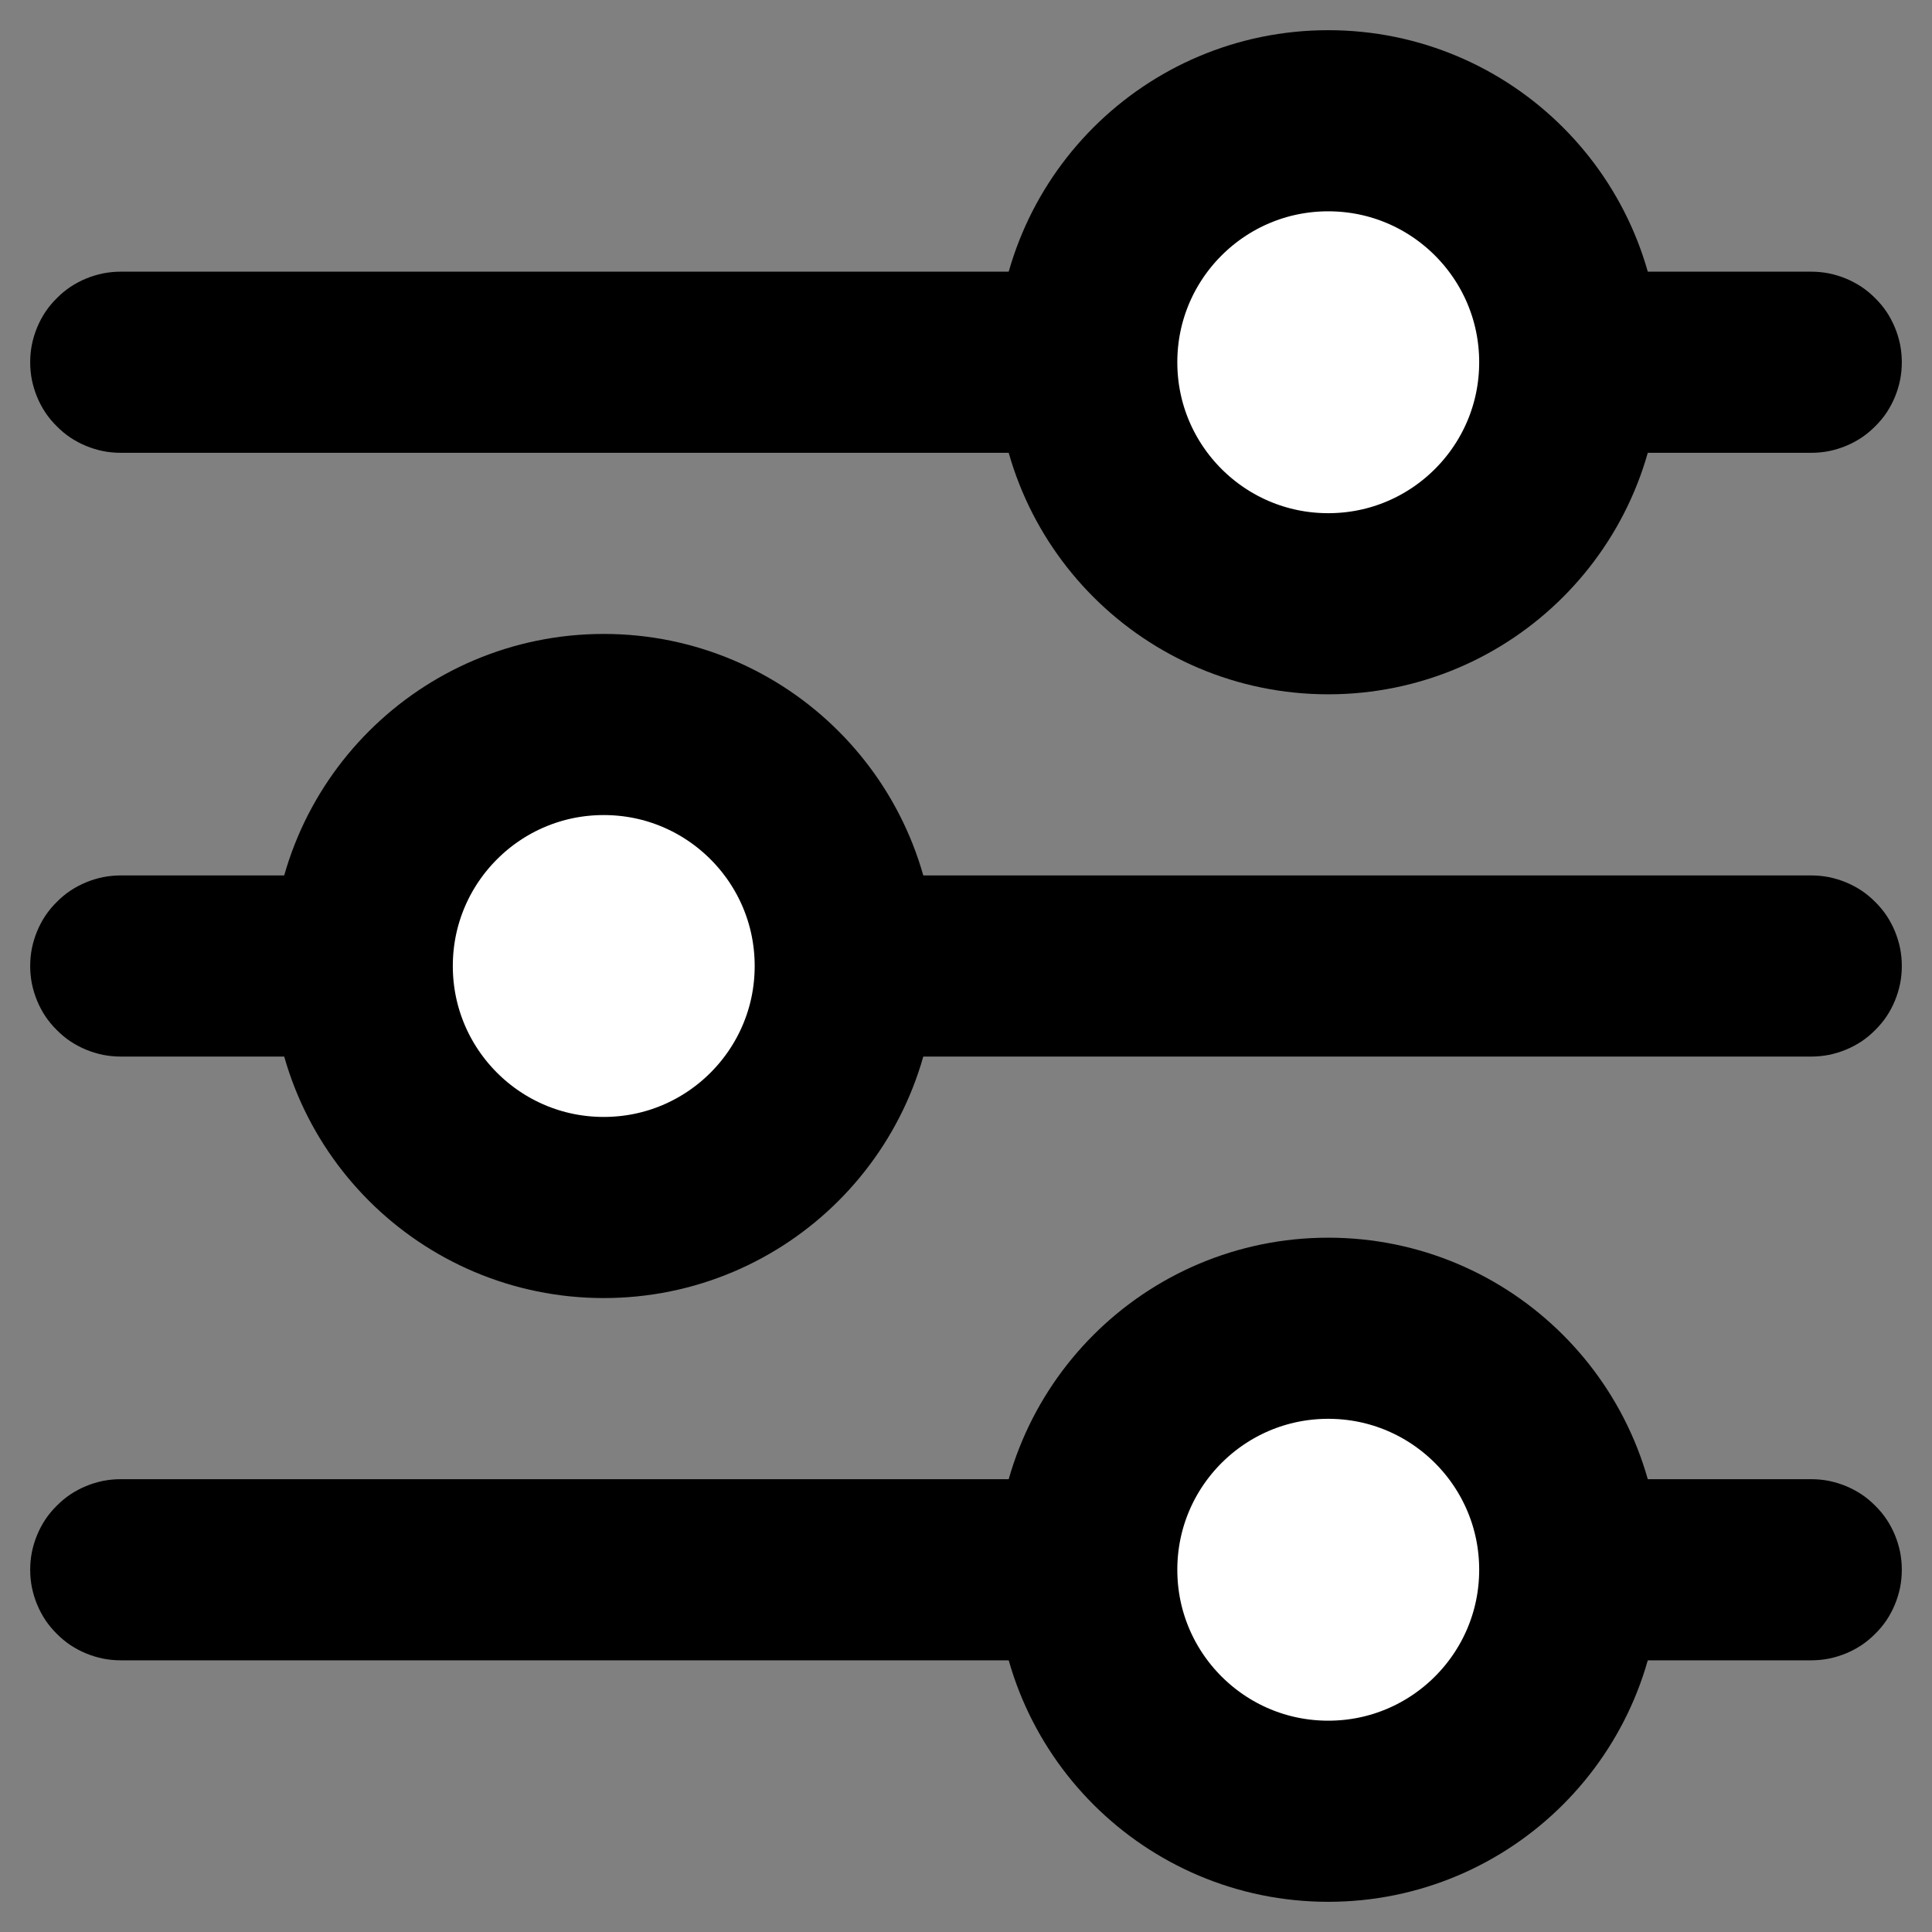
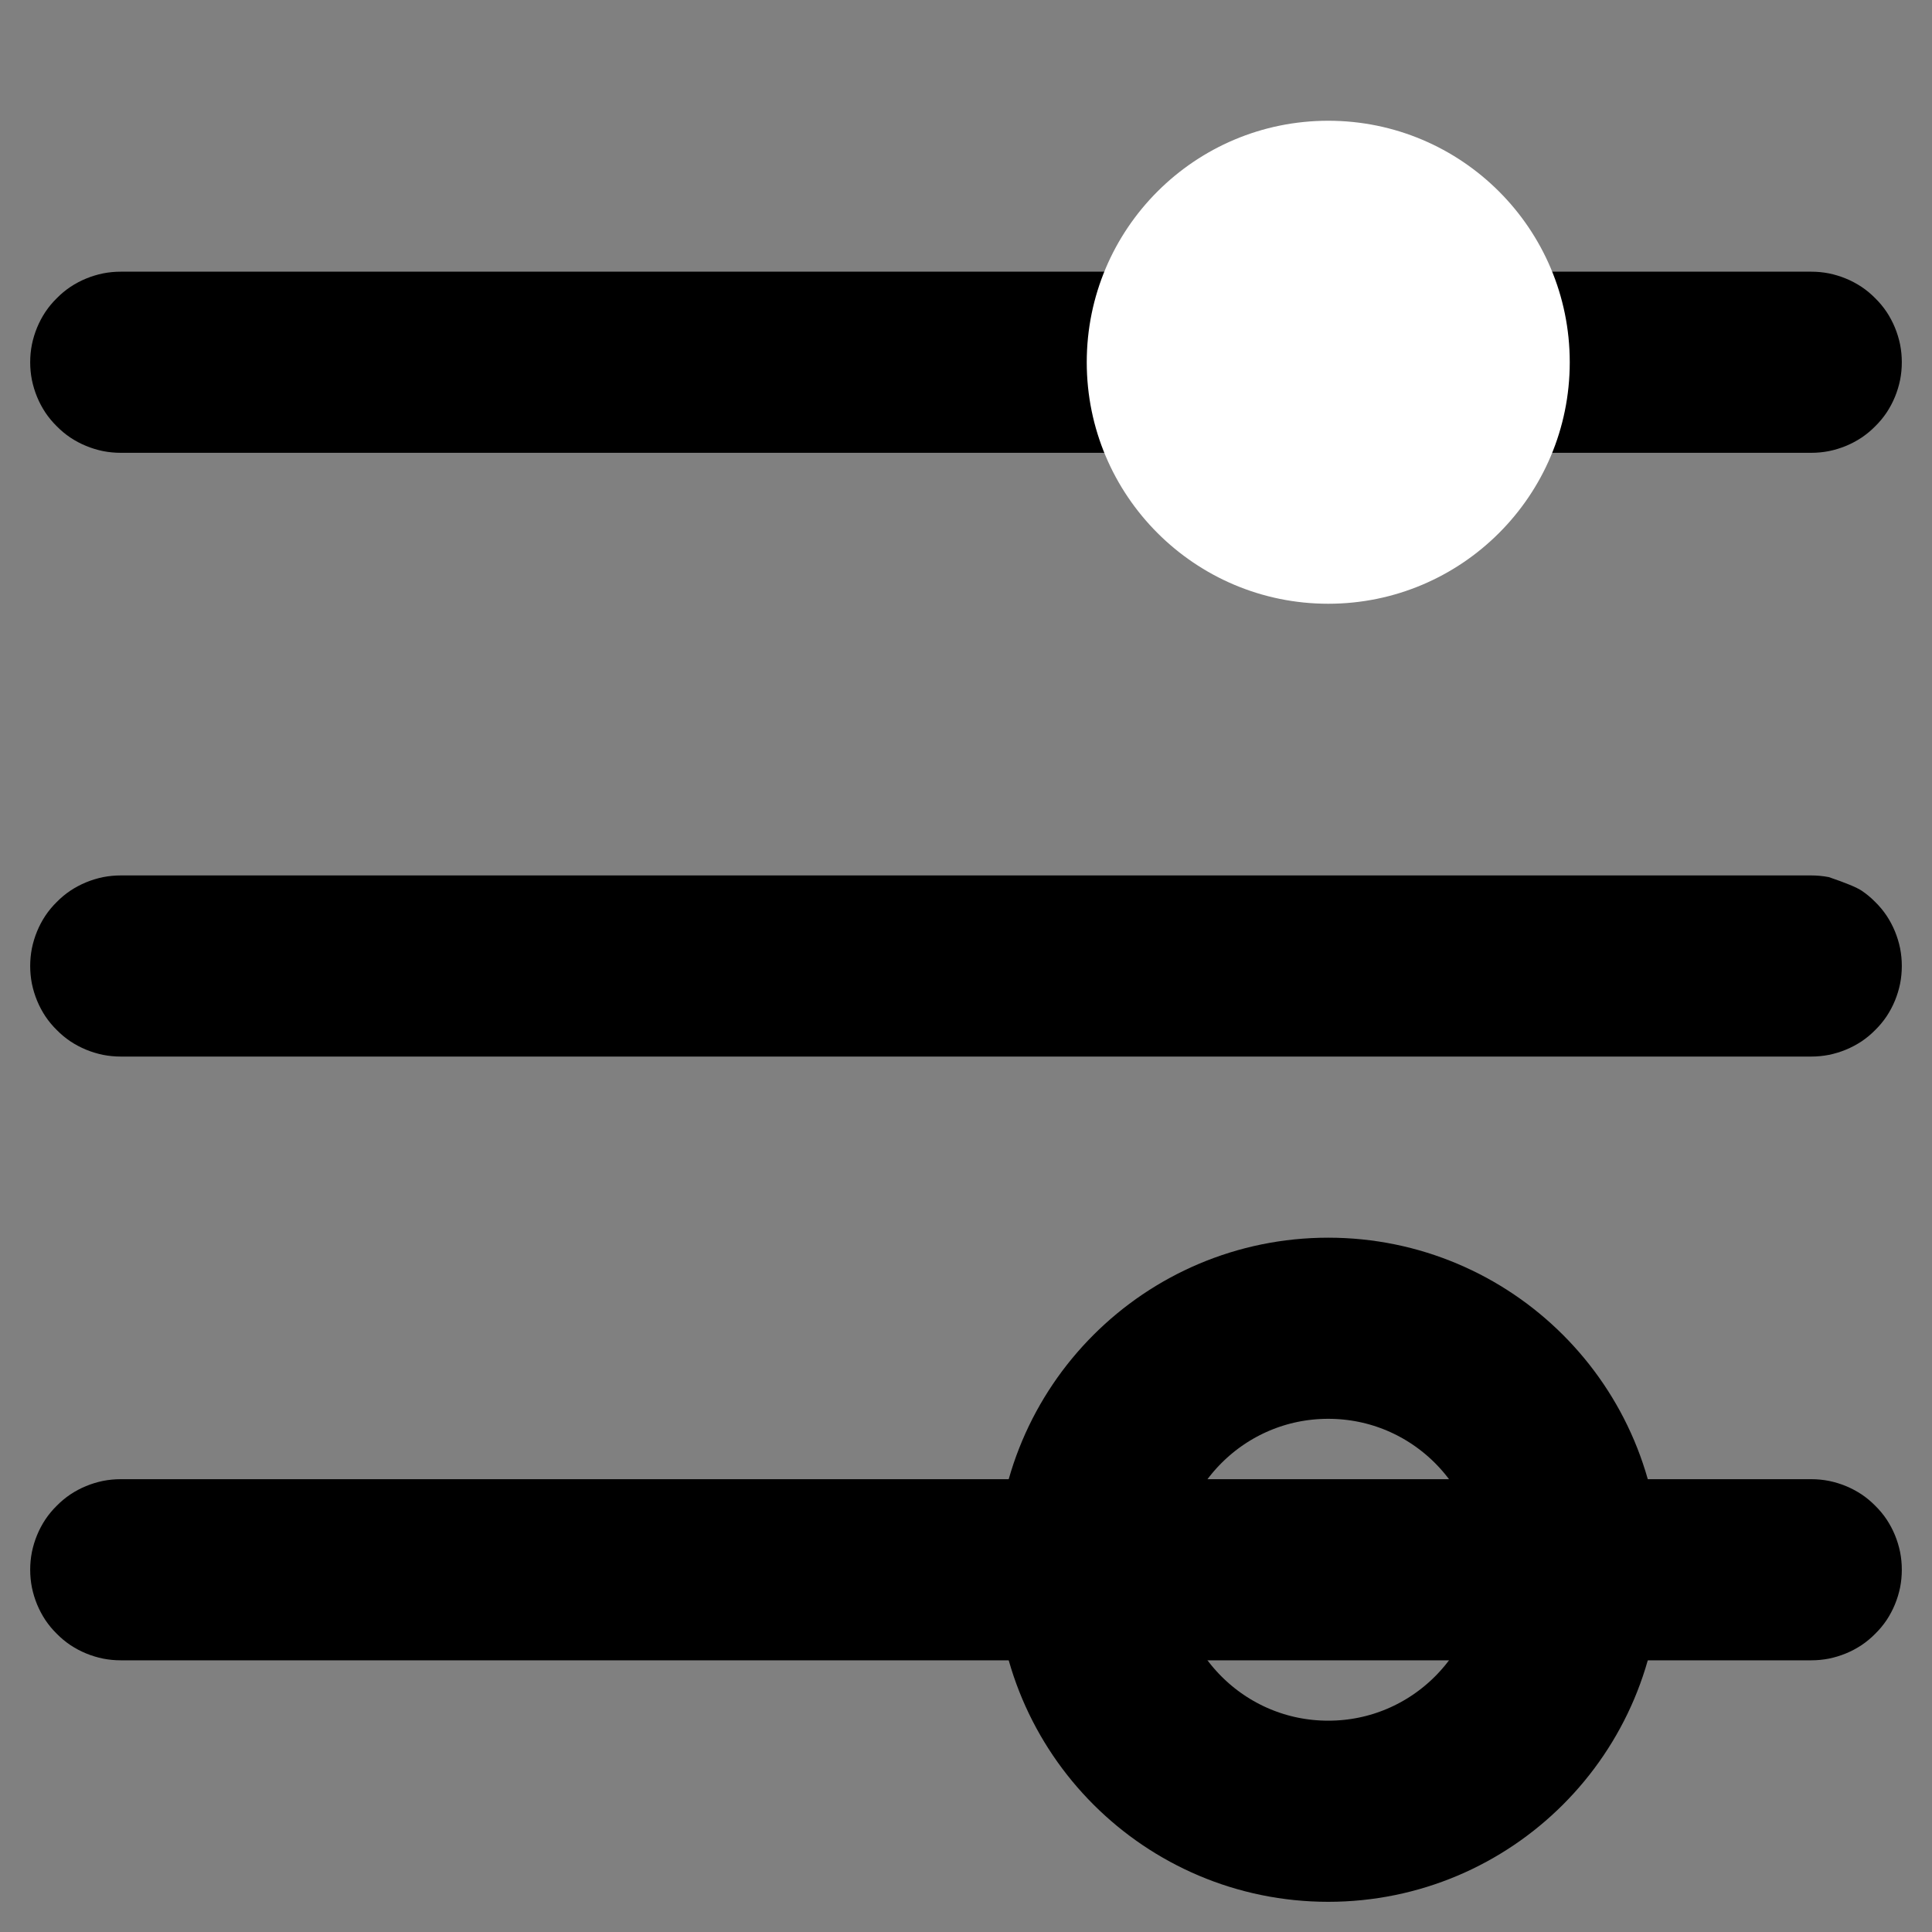
<svg xmlns="http://www.w3.org/2000/svg" fill="none" version="1.1" width="16" height="16" viewBox="0 0 16 16">
  <rect x="0" y="0" width="16" height="16" fill="#808080" stroke="none" />
  <g>
    <g>
      <g />
      <g>
        <g>
          <path d="M1,2.25L15,2.25Q15.074,2.25,15.146,2.264Q15.219,2.279,15.287,2.307Q15.355,2.335,15.417,2.376Q15.478,2.417,15.53,2.47Q15.583,2.522,15.624,2.583Q15.665,2.645,15.693,2.713Q15.721,2.781,15.736,2.854Q15.75,2.926,15.75,3Q15.75,3.074,15.736,3.146Q15.721,3.219,15.693,3.287Q15.665,3.355,15.624,3.417Q15.583,3.478,15.53,3.53Q15.478,3.583,15.417,3.624Q15.355,3.665,15.287,3.693Q15.219,3.721,15.146,3.736Q15.074,3.75,15,3.75L1,3.75Q0.926,3.75,0.854,3.736Q0.781,3.721,0.713,3.693Q0.645,3.665,0.583,3.624Q0.522,3.583,0.47,3.53Q0.417,3.478,0.376,3.417Q0.335,3.355,0.307,3.287Q0.279,3.219,0.264,3.146Q0.25,3.074,0.25,3Q0.25,2.926,0.264,2.854Q0.279,2.781,0.307,2.713Q0.335,2.645,0.376,2.583Q0.417,2.522,0.47,2.47Q0.522,2.417,0.583,2.376Q0.645,2.335,0.713,2.307Q0.781,2.279,0.854,2.264Q0.926,2.25,1,2.25Z" fill-rule="evenodd" fill="#000000" fill-opacity="1" />
        </g>
        <g>
-           <path d="M1,7.25L15,7.25Q15.074,7.25,15.146,7.264Q15.219,7.279,15.287,7.307Q15.355,7.335,15.417,7.376Q15.478,7.417,15.53,7.47Q15.583,7.522,15.624,7.583Q15.665,7.645,15.693,7.713Q15.721,7.781,15.736,7.854Q15.75,7.926,15.75,8Q15.75,8.074,15.736,8.146Q15.721,8.219,15.693,8.287Q15.665,8.355,15.624,8.417Q15.583,8.478,15.53,8.53Q15.478,8.583,15.417,8.624Q15.355,8.665,15.287,8.693Q15.219,8.721,15.146,8.736Q15.074,8.75,15,8.75L1,8.75Q0.926,8.75,0.854,8.736Q0.781,8.721,0.713,8.693Q0.645,8.665,0.583,8.624Q0.522,8.583,0.47,8.53Q0.417,8.478,0.376,8.417Q0.335,8.355,0.307,8.287Q0.279,8.219,0.264,8.146Q0.25,8.074,0.25,8Q0.25,7.926,0.264,7.854Q0.279,7.781,0.307,7.713Q0.335,7.645,0.376,7.583Q0.417,7.522,0.47,7.47Q0.522,7.417,0.583,7.376Q0.645,7.335,0.713,7.307Q0.781,7.279,0.854,7.264Q0.926,7.25,1,7.25Z" fill-rule="evenodd" fill="#000000" fill-opacity="1" />
+           <path d="M1,7.25L15,7.25Q15.074,7.25,15.146,7.264Q15.355,7.335,15.417,7.376Q15.478,7.417,15.53,7.47Q15.583,7.522,15.624,7.583Q15.665,7.645,15.693,7.713Q15.721,7.781,15.736,7.854Q15.75,7.926,15.75,8Q15.75,8.074,15.736,8.146Q15.721,8.219,15.693,8.287Q15.665,8.355,15.624,8.417Q15.583,8.478,15.53,8.53Q15.478,8.583,15.417,8.624Q15.355,8.665,15.287,8.693Q15.219,8.721,15.146,8.736Q15.074,8.75,15,8.75L1,8.75Q0.926,8.75,0.854,8.736Q0.781,8.721,0.713,8.693Q0.645,8.665,0.583,8.624Q0.522,8.583,0.47,8.53Q0.417,8.478,0.376,8.417Q0.335,8.355,0.307,8.287Q0.279,8.219,0.264,8.146Q0.25,8.074,0.25,8Q0.25,7.926,0.264,7.854Q0.279,7.781,0.307,7.713Q0.335,7.645,0.376,7.583Q0.417,7.522,0.47,7.47Q0.522,7.417,0.583,7.376Q0.645,7.335,0.713,7.307Q0.781,7.279,0.854,7.264Q0.926,7.25,1,7.25Z" fill-rule="evenodd" fill="#000000" fill-opacity="1" />
        </g>
        <g>
          <path d="M1,12.25L15,12.25Q15.074,12.25,15.146,12.264Q15.219,12.279,15.287,12.307Q15.355,12.335,15.417,12.376Q15.478,12.417,15.53,12.47Q15.583,12.522,15.624,12.583Q15.665,12.645,15.693,12.713Q15.721,12.781,15.736,12.854Q15.75,12.926,15.75,13Q15.75,13.074,15.736,13.146Q15.721,13.219,15.693,13.287Q15.665,13.355,15.624,13.417Q15.583,13.478,15.53,13.53Q15.478,13.583,15.417,13.624Q15.355,13.665,15.287,13.693Q15.219,13.721,15.146,13.736Q15.074,13.75,15,13.75L1,13.75Q0.926,13.75,0.854,13.736Q0.781,13.721,0.713,13.693Q0.645,13.665,0.583,13.624Q0.522,13.583,0.47,13.53Q0.417,13.478,0.376,13.417Q0.335,13.355,0.307,13.287Q0.279,13.219,0.264,13.146Q0.25,13.074,0.25,13Q0.25,12.926,0.264,12.854Q0.279,12.781,0.307,12.713Q0.335,12.645,0.376,12.583Q0.417,12.522,0.47,12.47Q0.522,12.417,0.583,12.376Q0.645,12.335,0.713,12.307Q0.781,12.279,0.854,12.264Q0.926,12.25,1,12.25Z" fill-rule="evenodd" fill="#000000" fill-opacity="1" />
        </g>
        <g>
          <ellipse cx="11" cy="3" rx="2" ry="2" fill="#FFFFFF" fill-opacity="1" />
-           <ellipse cx="11" cy="3" rx="2" ry="2" fill-opacity="0" stroke-opacity="1" stroke="#000000" fill="none" stroke-width="1.5" />
        </g>
        <g>
-           <ellipse cx="5" cy="8" rx="2" ry="2" fill="#FFFFFF" fill-opacity="1" />
-           <ellipse cx="5" cy="8" rx="2" ry="2" fill-opacity="0" stroke-opacity="1" stroke="#000000" fill="none" stroke-width="1.5" />
-         </g>
+           </g>
        <g>
-           <ellipse cx="11" cy="13" rx="2" ry="2" fill="#FFFFFF" fill-opacity="1" />
          <ellipse cx="11" cy="13" rx="2" ry="2" fill-opacity="0" stroke-opacity="1" stroke="#000000" fill="none" stroke-width="1.5" />
        </g>
      </g>
    </g>
  </g>
</svg>